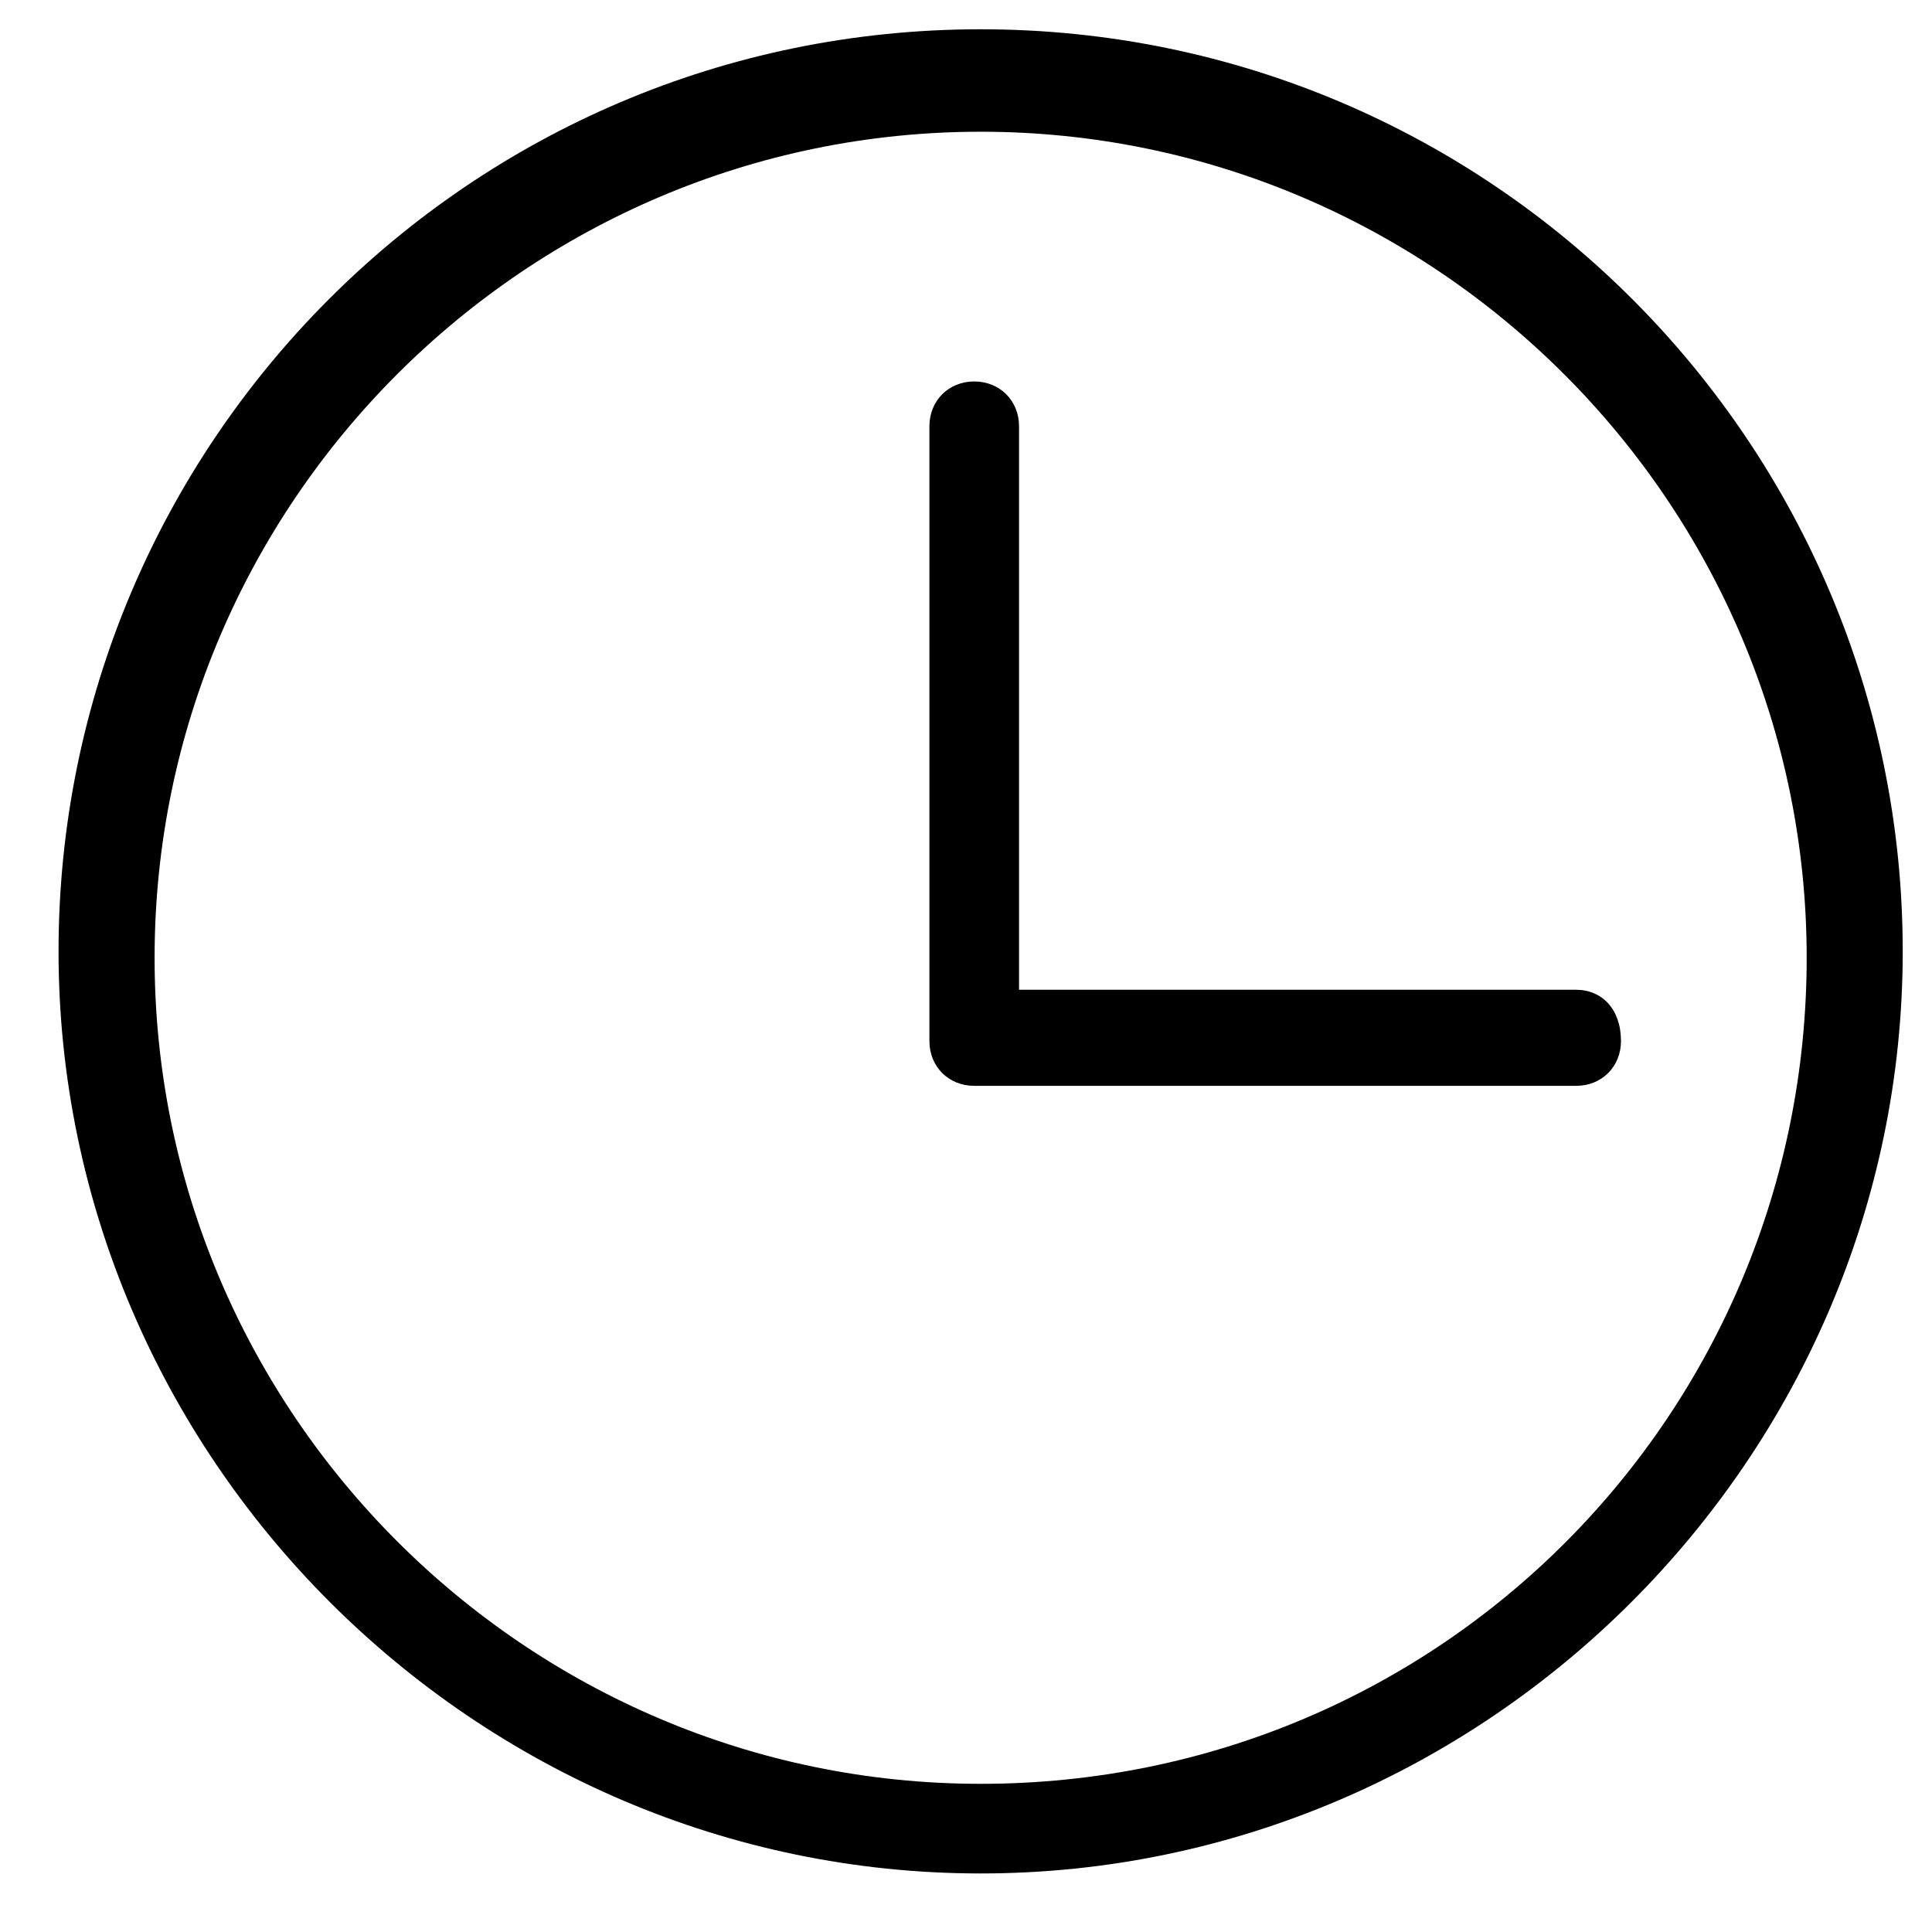
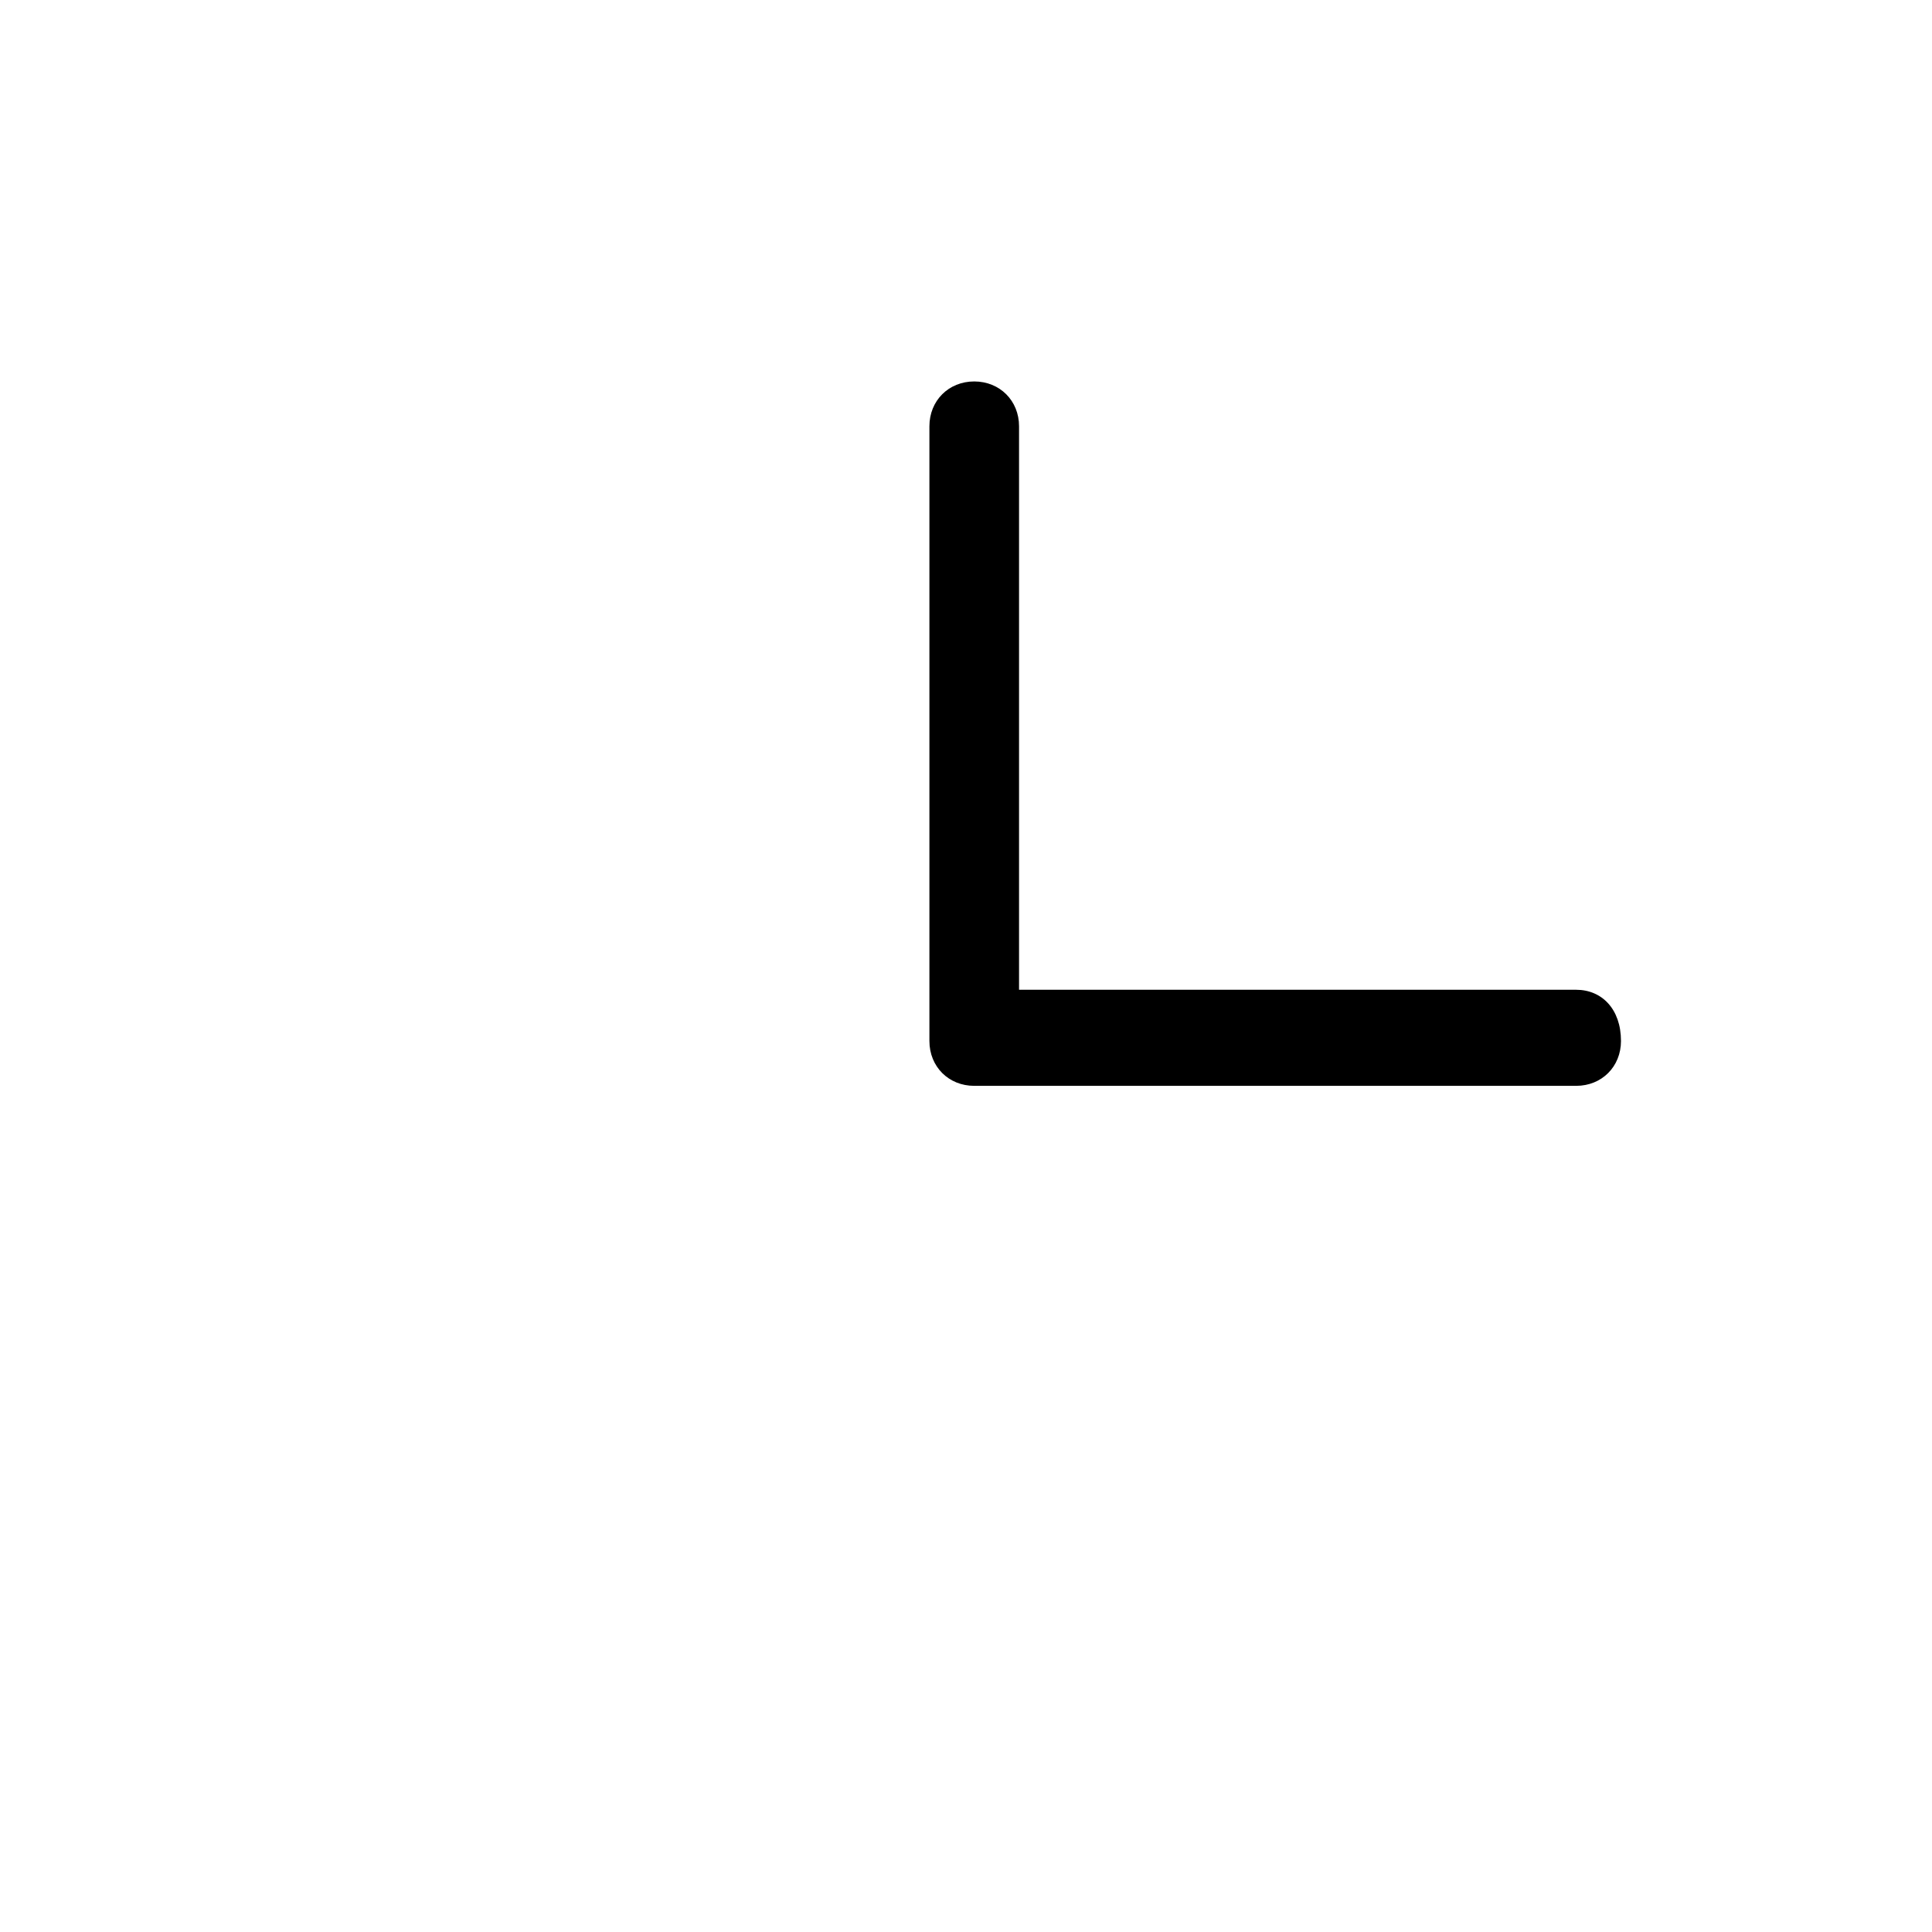
<svg xmlns="http://www.w3.org/2000/svg" width="66px" height="66px" viewBox="0 0 66 66" version="1.1">
  <title>关于我们/成立日期</title>
  <g id="关于我们/成立日期" stroke="none" stroke-width="1" fill="none" fill-rule="evenodd">
    <g id="shijian" transform="translate(2, 1)" fill="#000000" fill-rule="nonzero">
-       <path d="M31.5,0 C14,0 0,14.219 0,31.5 C0,48.781 14.219,63 31.5,63 C48.781,63 63,48.781 63,31.5 C63,14.219 49,0 31.5,0 Z M31.5,59.938 C15.969,59.938 3.281,47.25 3.281,31.719 C3.281,16.188 15.969,3.5 31.5,3.5 C47.031,3.5 59.719,16.188 59.719,31.719 C59.719,47.25 47.25,59.938 31.5,59.938 Z" id="形状" />
      <path d="M51.844,32.812 L32.812,32.812 L32.812,13.562 C32.812,12.688 32.156,12.031 31.281,12.031 C30.406,12.031 29.75,12.688 29.75,13.562 L29.75,34.562 C29.75,35.438 30.406,36.094 31.281,36.094 C31.281,36.094 31.5,36.094 31.5,36.094 L51.844,36.094 C52.719,36.094 53.375,35.438 53.375,34.562 C53.375,33.469 52.719,32.812 51.844,32.812 Z" id="路径" />
    </g>
  </g>
</svg>